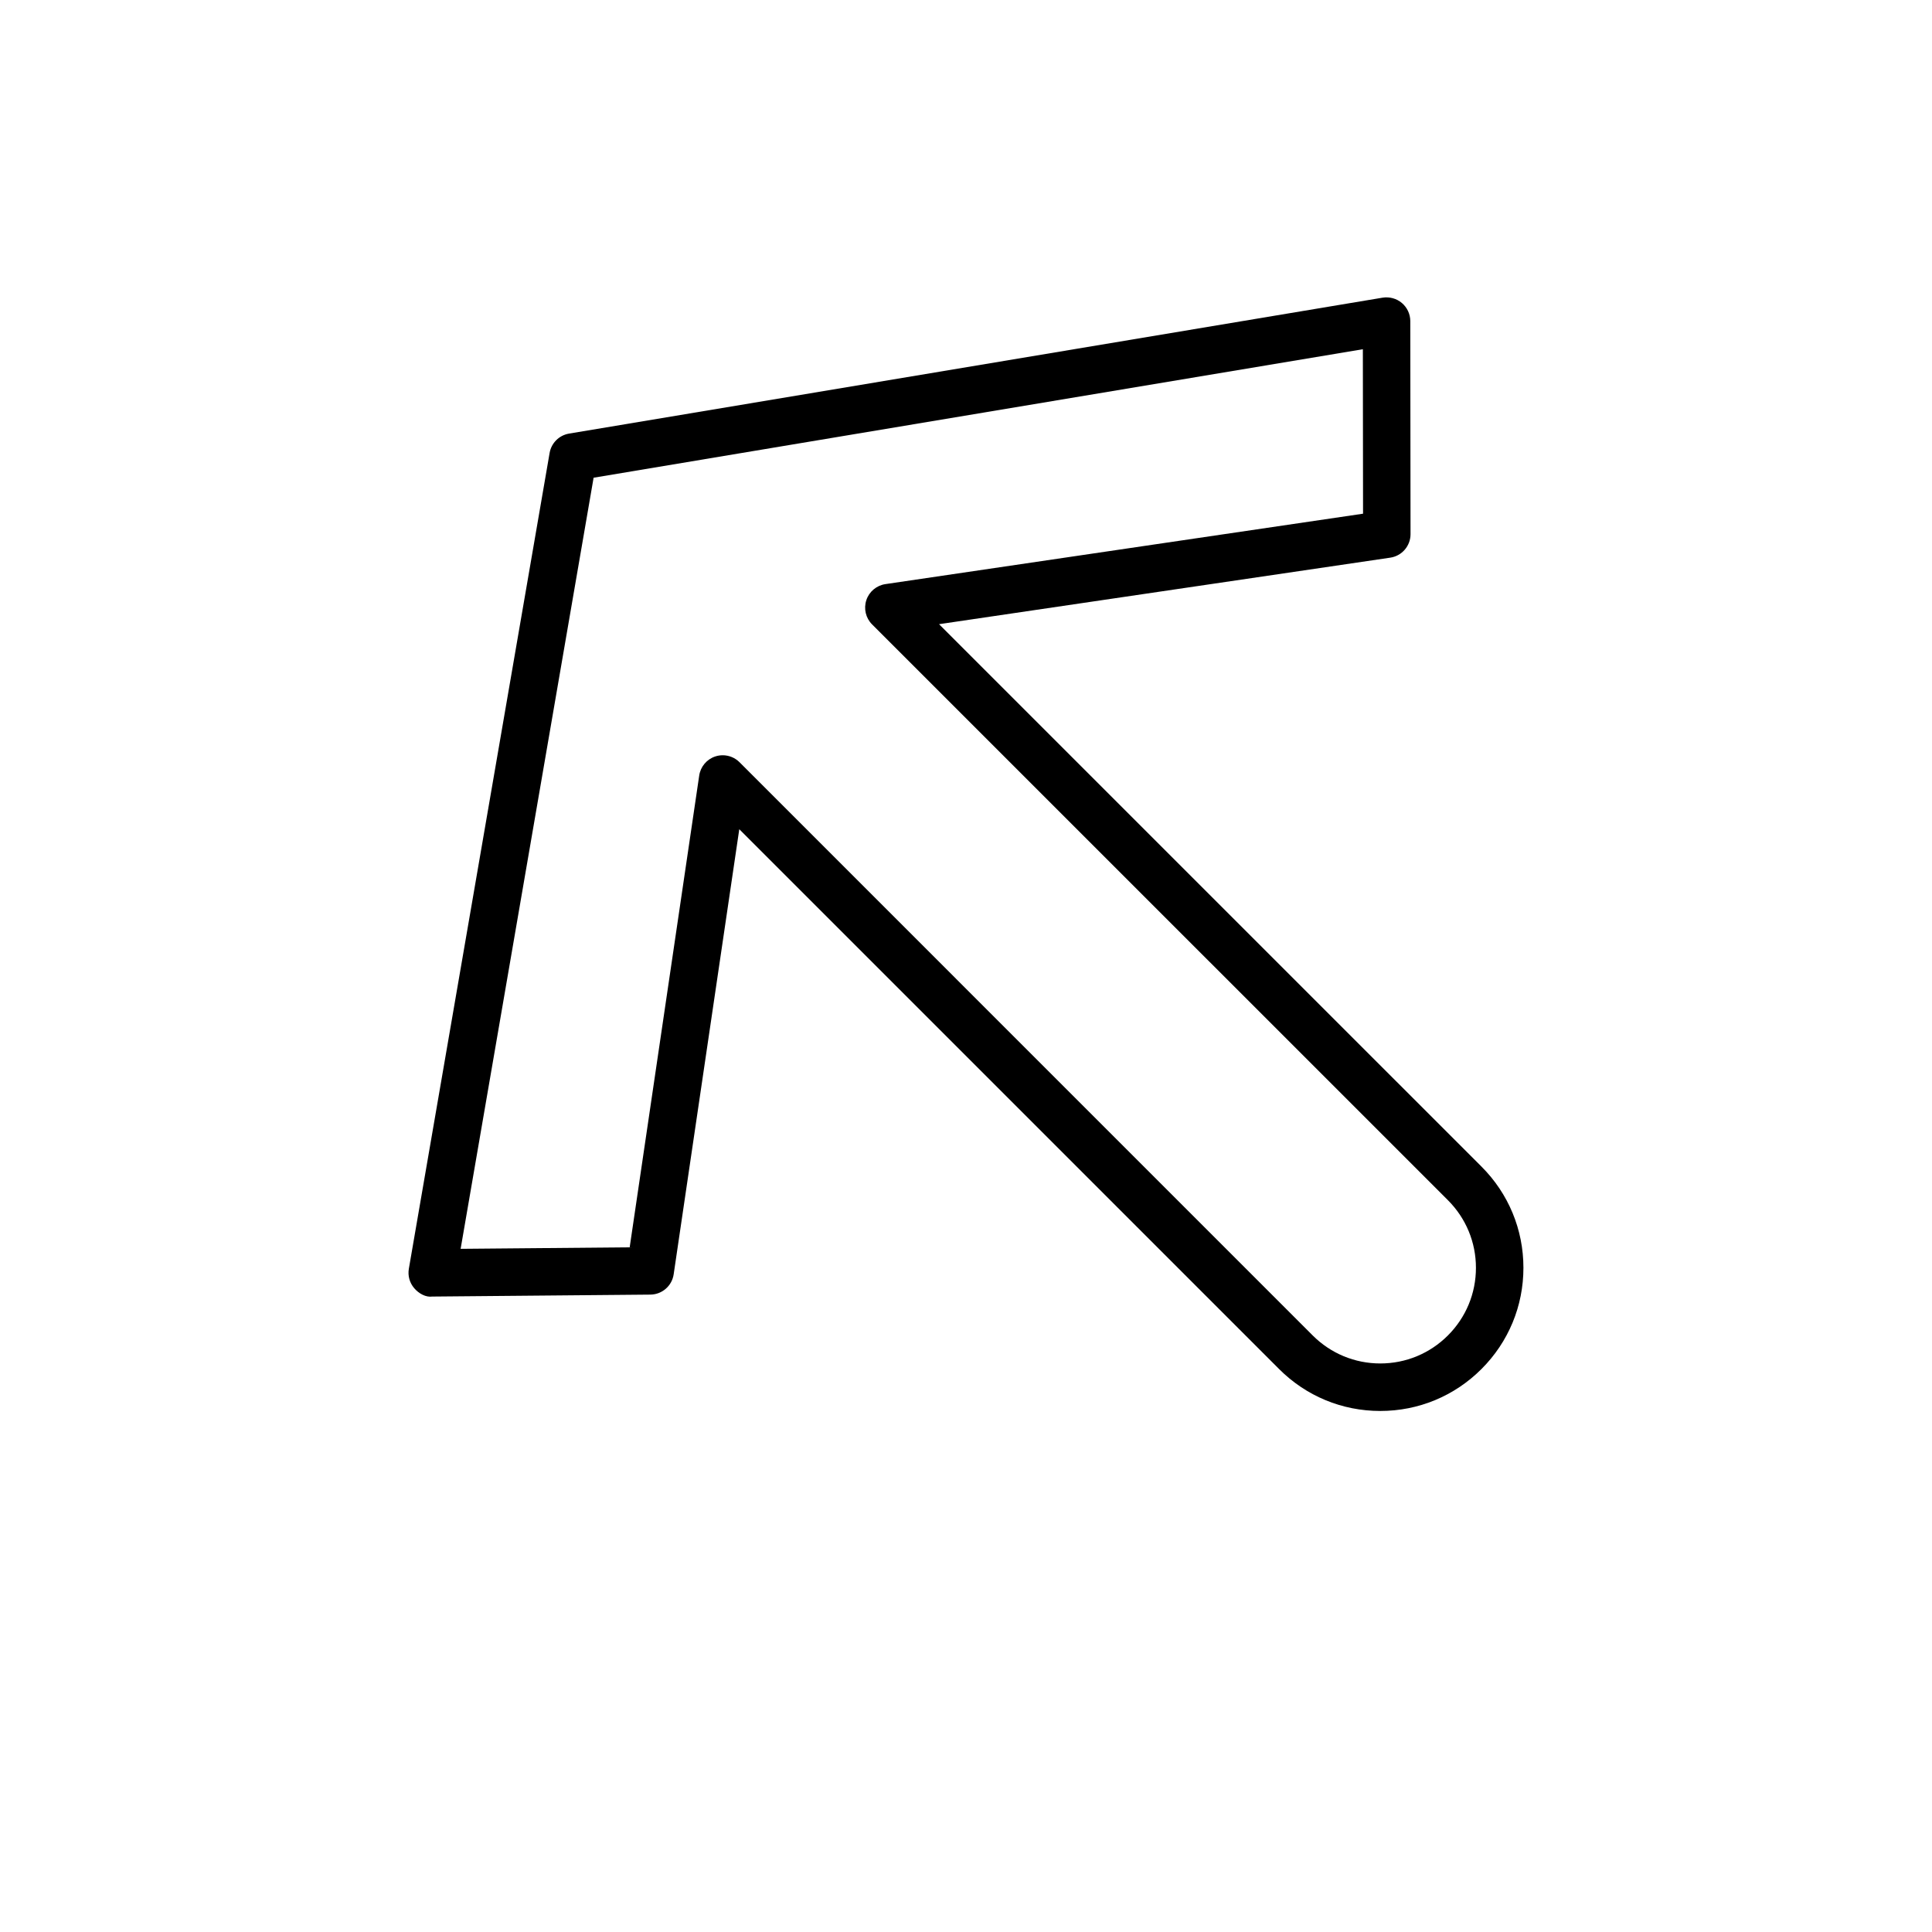
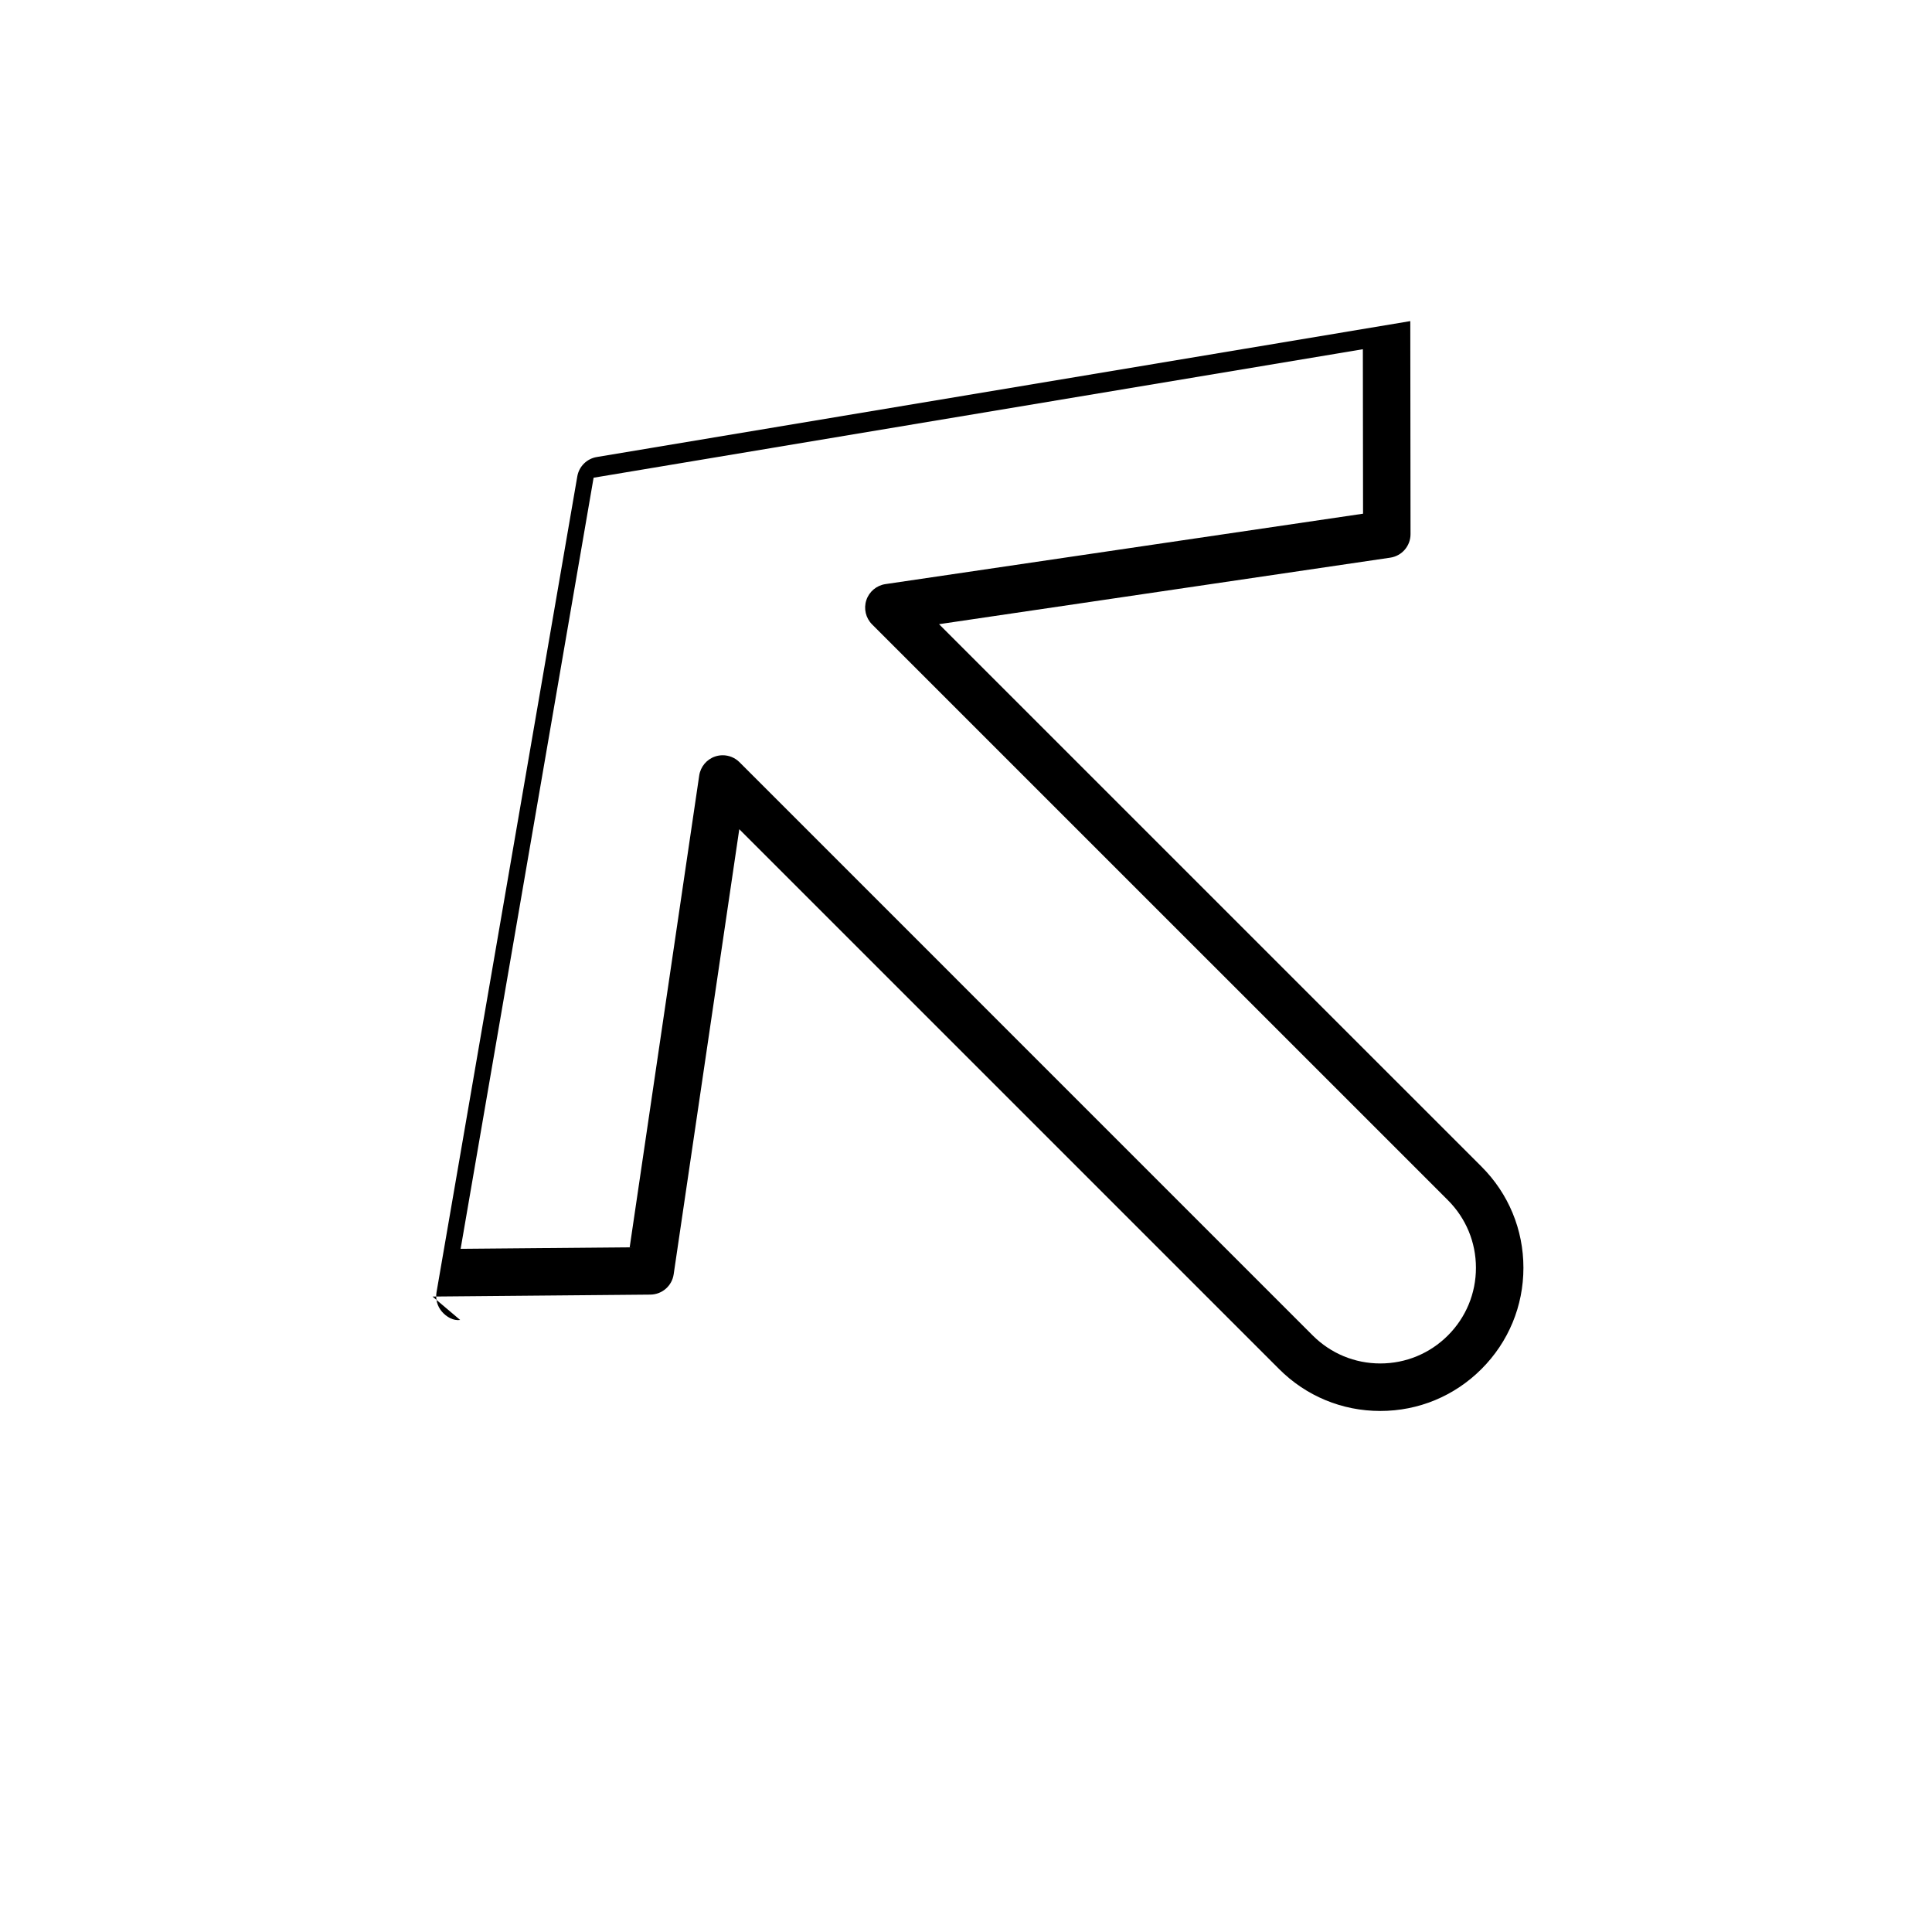
<svg xmlns="http://www.w3.org/2000/svg" fill="#000000" width="800px" height="800px" version="1.1" viewBox="144 144 512 512">
-   <path d="m258.62 487.6 57.738-0.516c3.106-0.031 5.723-2.312 6.172-5.379l17.387-117.95 143.05 143.05c7.16 7.168 16.684 11.117 26.82 11.117 10.125 0 19.656-3.949 26.82-11.117 7.168-7.168 11.117-16.688 11.117-26.828 0-10.125-3.949-19.656-11.117-26.82l-143.75-143.74 119.57-17.629c3.094-0.453 5.383-3.109 5.379-6.234l-0.062-56.457c0-1.852-0.82-3.602-2.231-4.805-1.41-1.191-3.281-1.695-5.106-1.406l-215.59 36.02c-2.641 0.441-4.711 2.5-5.164 5.141l-37.301 216.18c-0.32 1.84 0.195 3.727 1.41 5.144 1.203 1.422 3.098 2.496 4.852 2.223zm42.691-217 203.86-34.051 0.051 43.586-126.57 18.66c-2.356 0.348-4.32 1.988-5.062 4.25-0.75 2.262-0.156 4.75 1.523 6.43l152.6 152.59c4.785 4.785 7.426 11.152 7.426 17.918 0 6.769-2.641 13.137-7.426 17.922-4.785 4.785-11.152 7.426-17.918 7.426-6.769 0-13.129-2.641-17.918-7.426l-151.9-151.91c-1.195-1.195-2.809-1.844-4.453-1.844-0.66 0-1.328 0.105-1.977 0.32-2.254 0.742-3.906 2.707-4.25 5.062l-18.426 125.02-44.801 0.398z" />
+   <path d="m258.62 487.6 57.738-0.516c3.106-0.031 5.723-2.312 6.172-5.379l17.387-117.95 143.05 143.05c7.16 7.168 16.684 11.117 26.82 11.117 10.125 0 19.656-3.949 26.82-11.117 7.168-7.168 11.117-16.688 11.117-26.828 0-10.125-3.949-19.656-11.117-26.82l-143.75-143.74 119.57-17.629c3.094-0.453 5.383-3.109 5.379-6.234l-0.062-56.457l-215.59 36.02c-2.641 0.441-4.711 2.5-5.164 5.141l-37.301 216.18c-0.32 1.84 0.195 3.727 1.41 5.144 1.203 1.422 3.098 2.496 4.852 2.223zm42.691-217 203.86-34.051 0.051 43.586-126.57 18.66c-2.356 0.348-4.32 1.988-5.062 4.25-0.75 2.262-0.156 4.75 1.523 6.43l152.6 152.59c4.785 4.785 7.426 11.152 7.426 17.918 0 6.769-2.641 13.137-7.426 17.922-4.785 4.785-11.152 7.426-17.918 7.426-6.769 0-13.129-2.641-17.918-7.426l-151.9-151.91c-1.195-1.195-2.809-1.844-4.453-1.844-0.66 0-1.328 0.105-1.977 0.32-2.254 0.742-3.906 2.707-4.25 5.062l-18.426 125.02-44.801 0.398z" />
</svg>